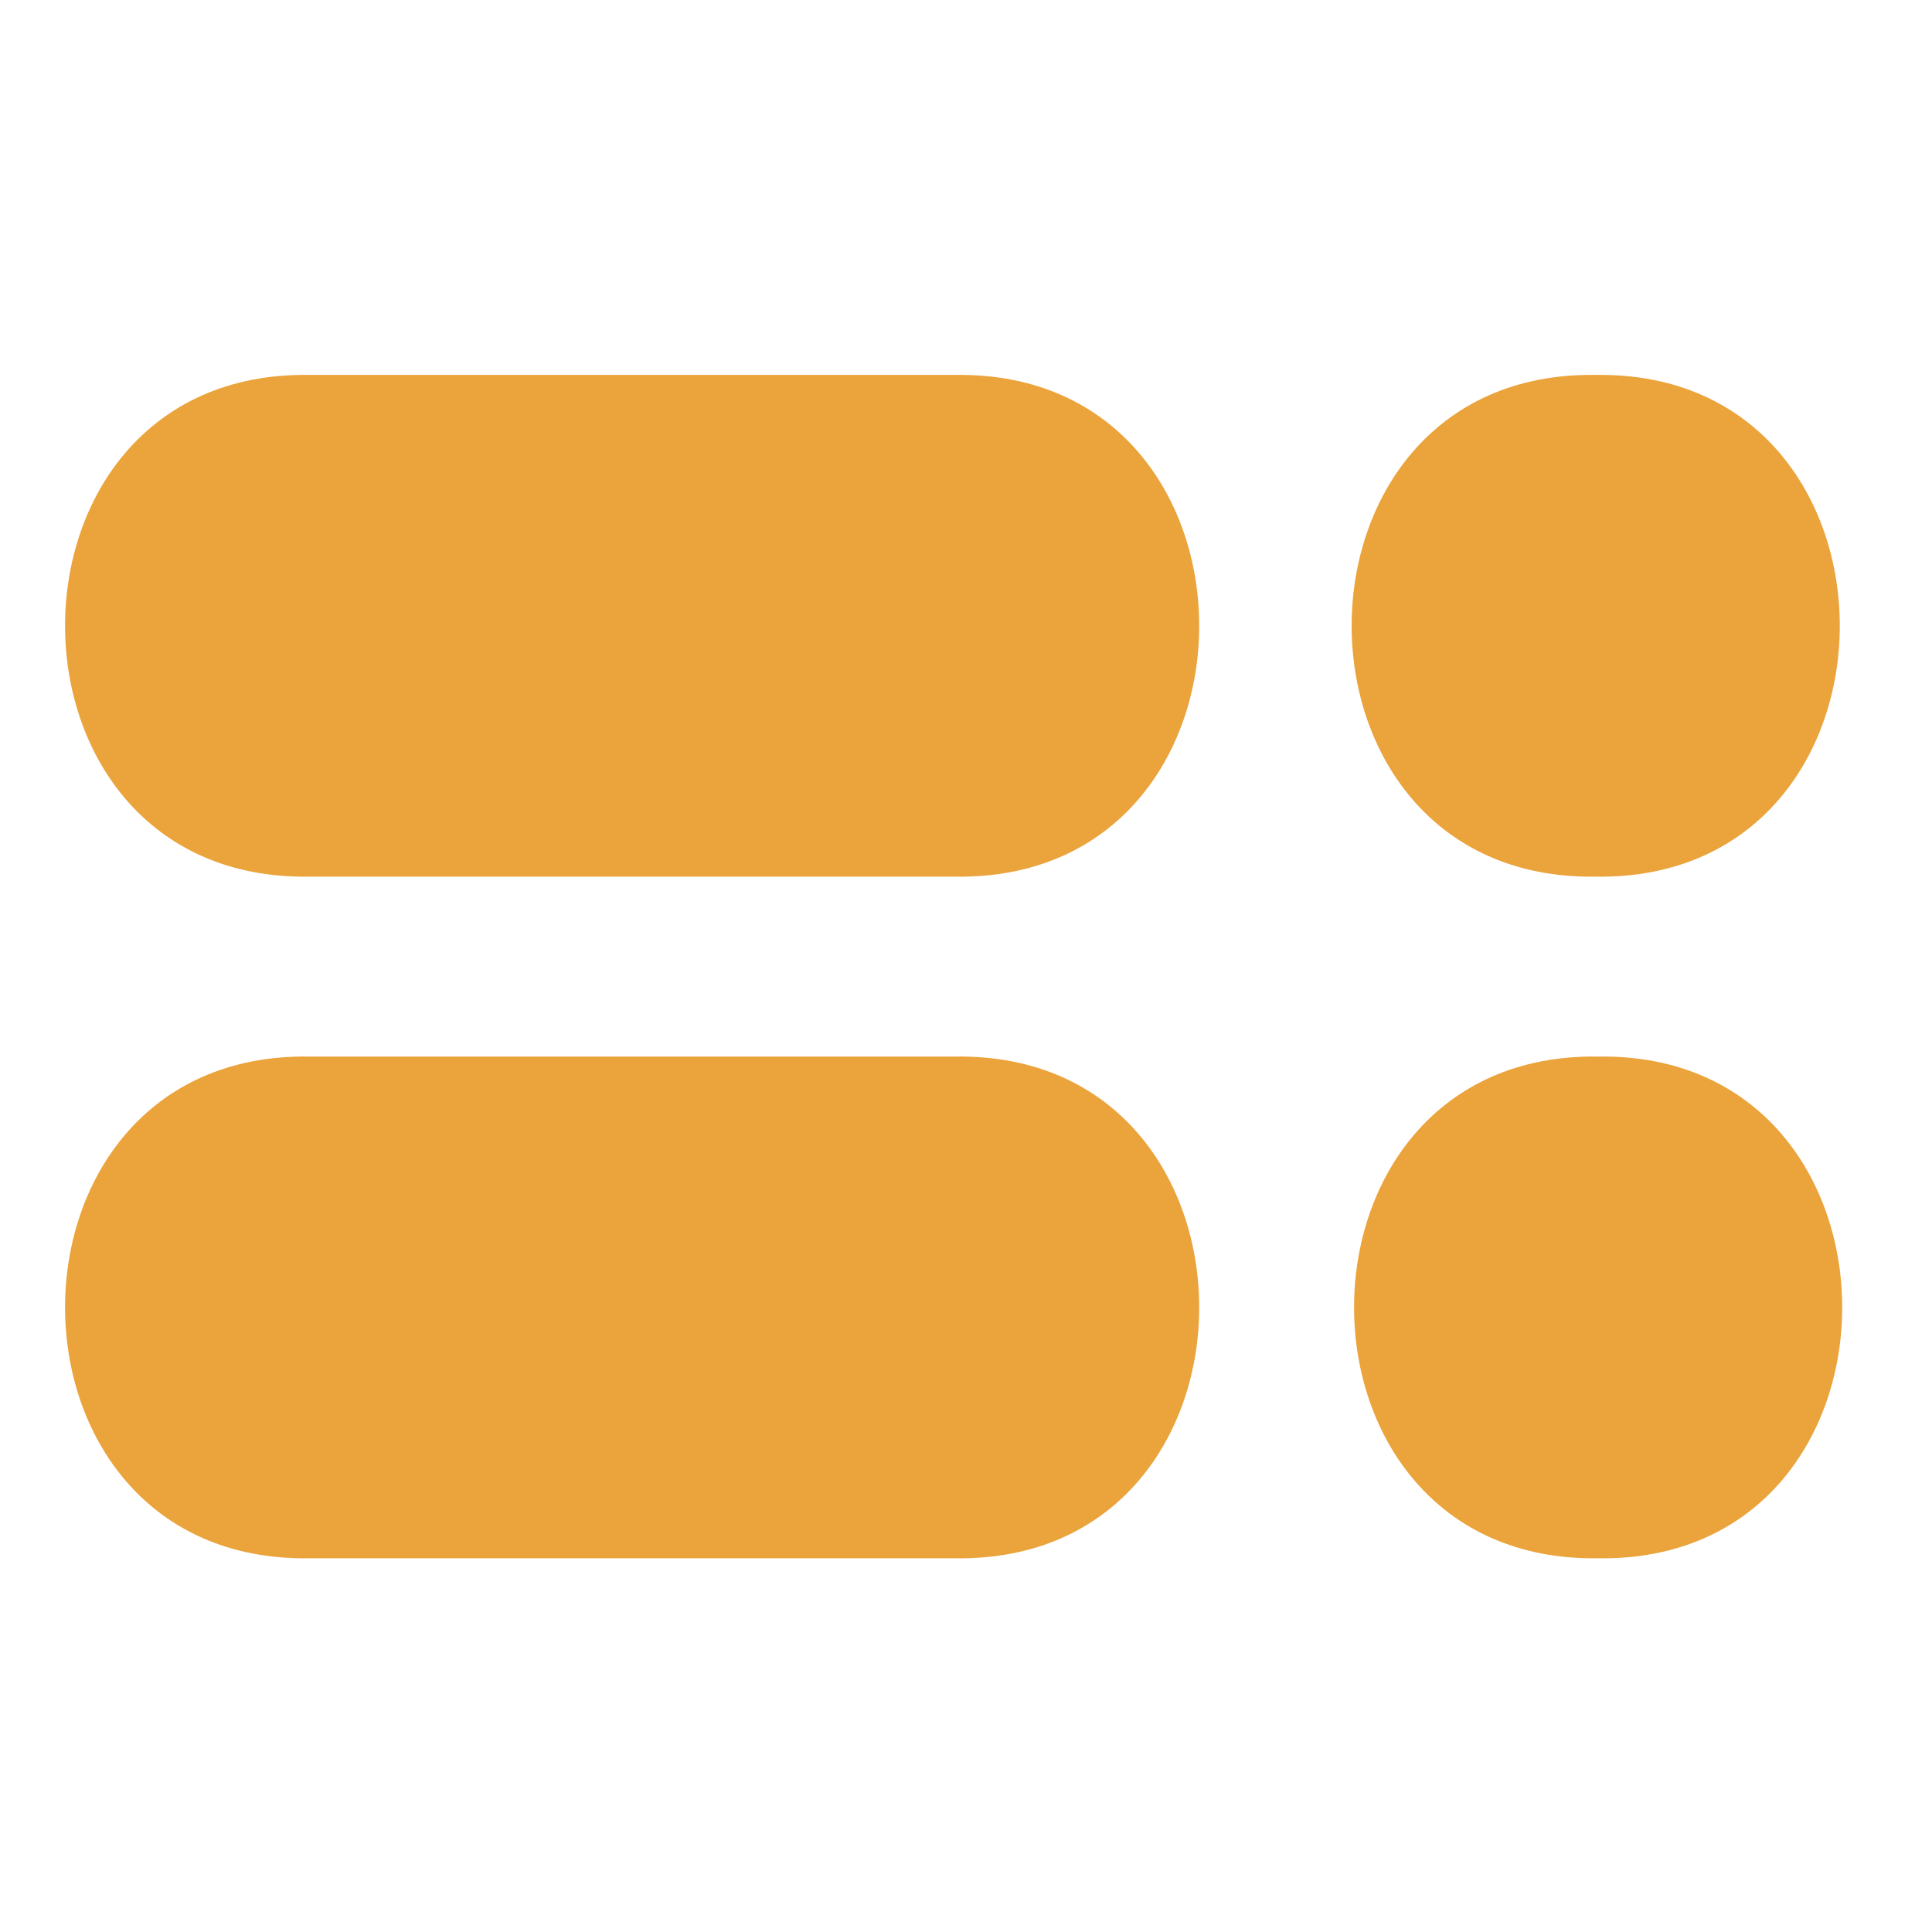
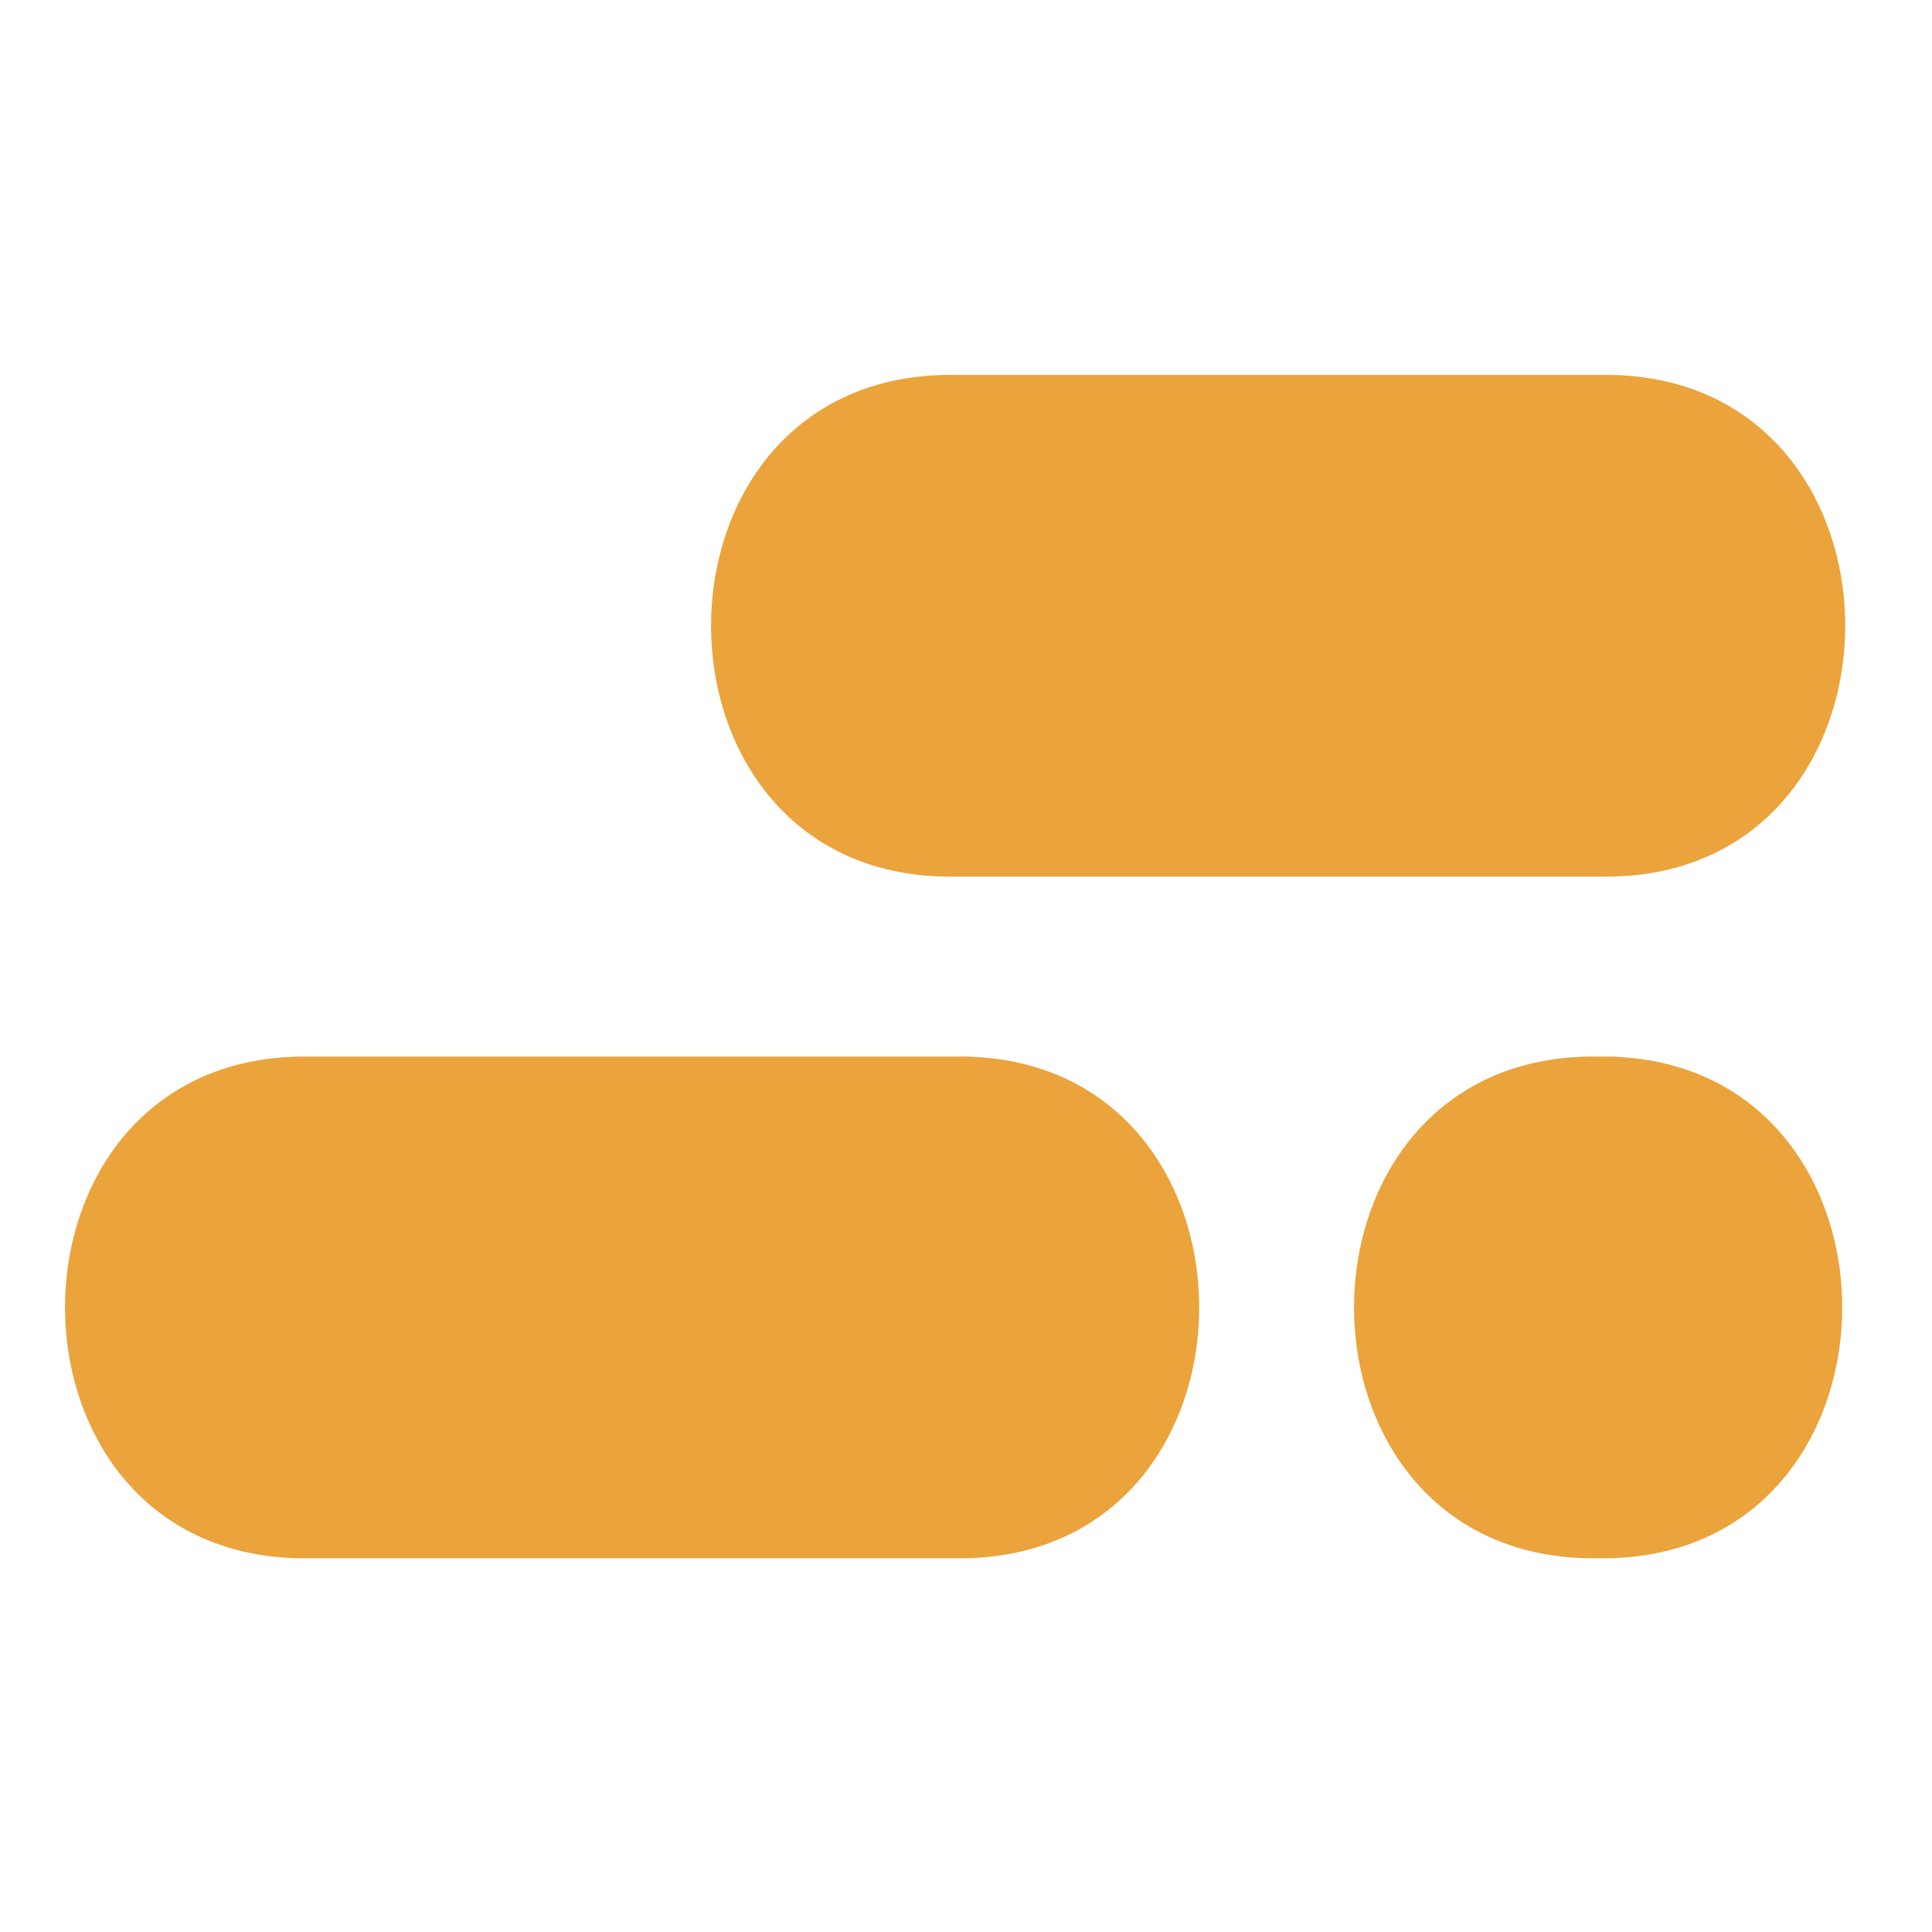
<svg xmlns="http://www.w3.org/2000/svg" id="Layer_1" data-name="Layer 1" viewBox="0 0 32 32">
  <defs>
    <style>
      .cls-1 {
        fill: #eba33b;
      }
    </style>
  </defs>
-   <path id="Path_132" data-name="Path 132" class="cls-1" d="M15.82,6.21H5.12c-5.39-.08-5.39,8.39,0,8.31h10.7c5.39.08,5.39-8.39,0-8.31" />
+   <path id="Path_132" data-name="Path 132" class="cls-1" d="M15.82,6.21c-5.39-.08-5.39,8.39,0,8.31h10.7c5.39.08,5.39-8.39,0-8.31" />
  <path id="Path_133" data-name="Path 133" class="cls-1" d="M15.82,25.81H5.12c-5.39.08-5.39-8.39,0-8.31h10.7c5.39-.08,5.39,8.39,0,8.31" />
-   <path id="Path_134" data-name="Path 134" class="cls-1" d="M26.43,6.21h0c5.39-.08,5.39,8.39,0,8.31-5.39.08-5.39-8.39,0-8.31" />
  <path id="Path_135" data-name="Path 135" class="cls-1" d="M26.47,25.81h0c5.39.08,5.39-8.39,0-8.31-5.39-.08-5.39,8.39,0,8.31" />
</svg>